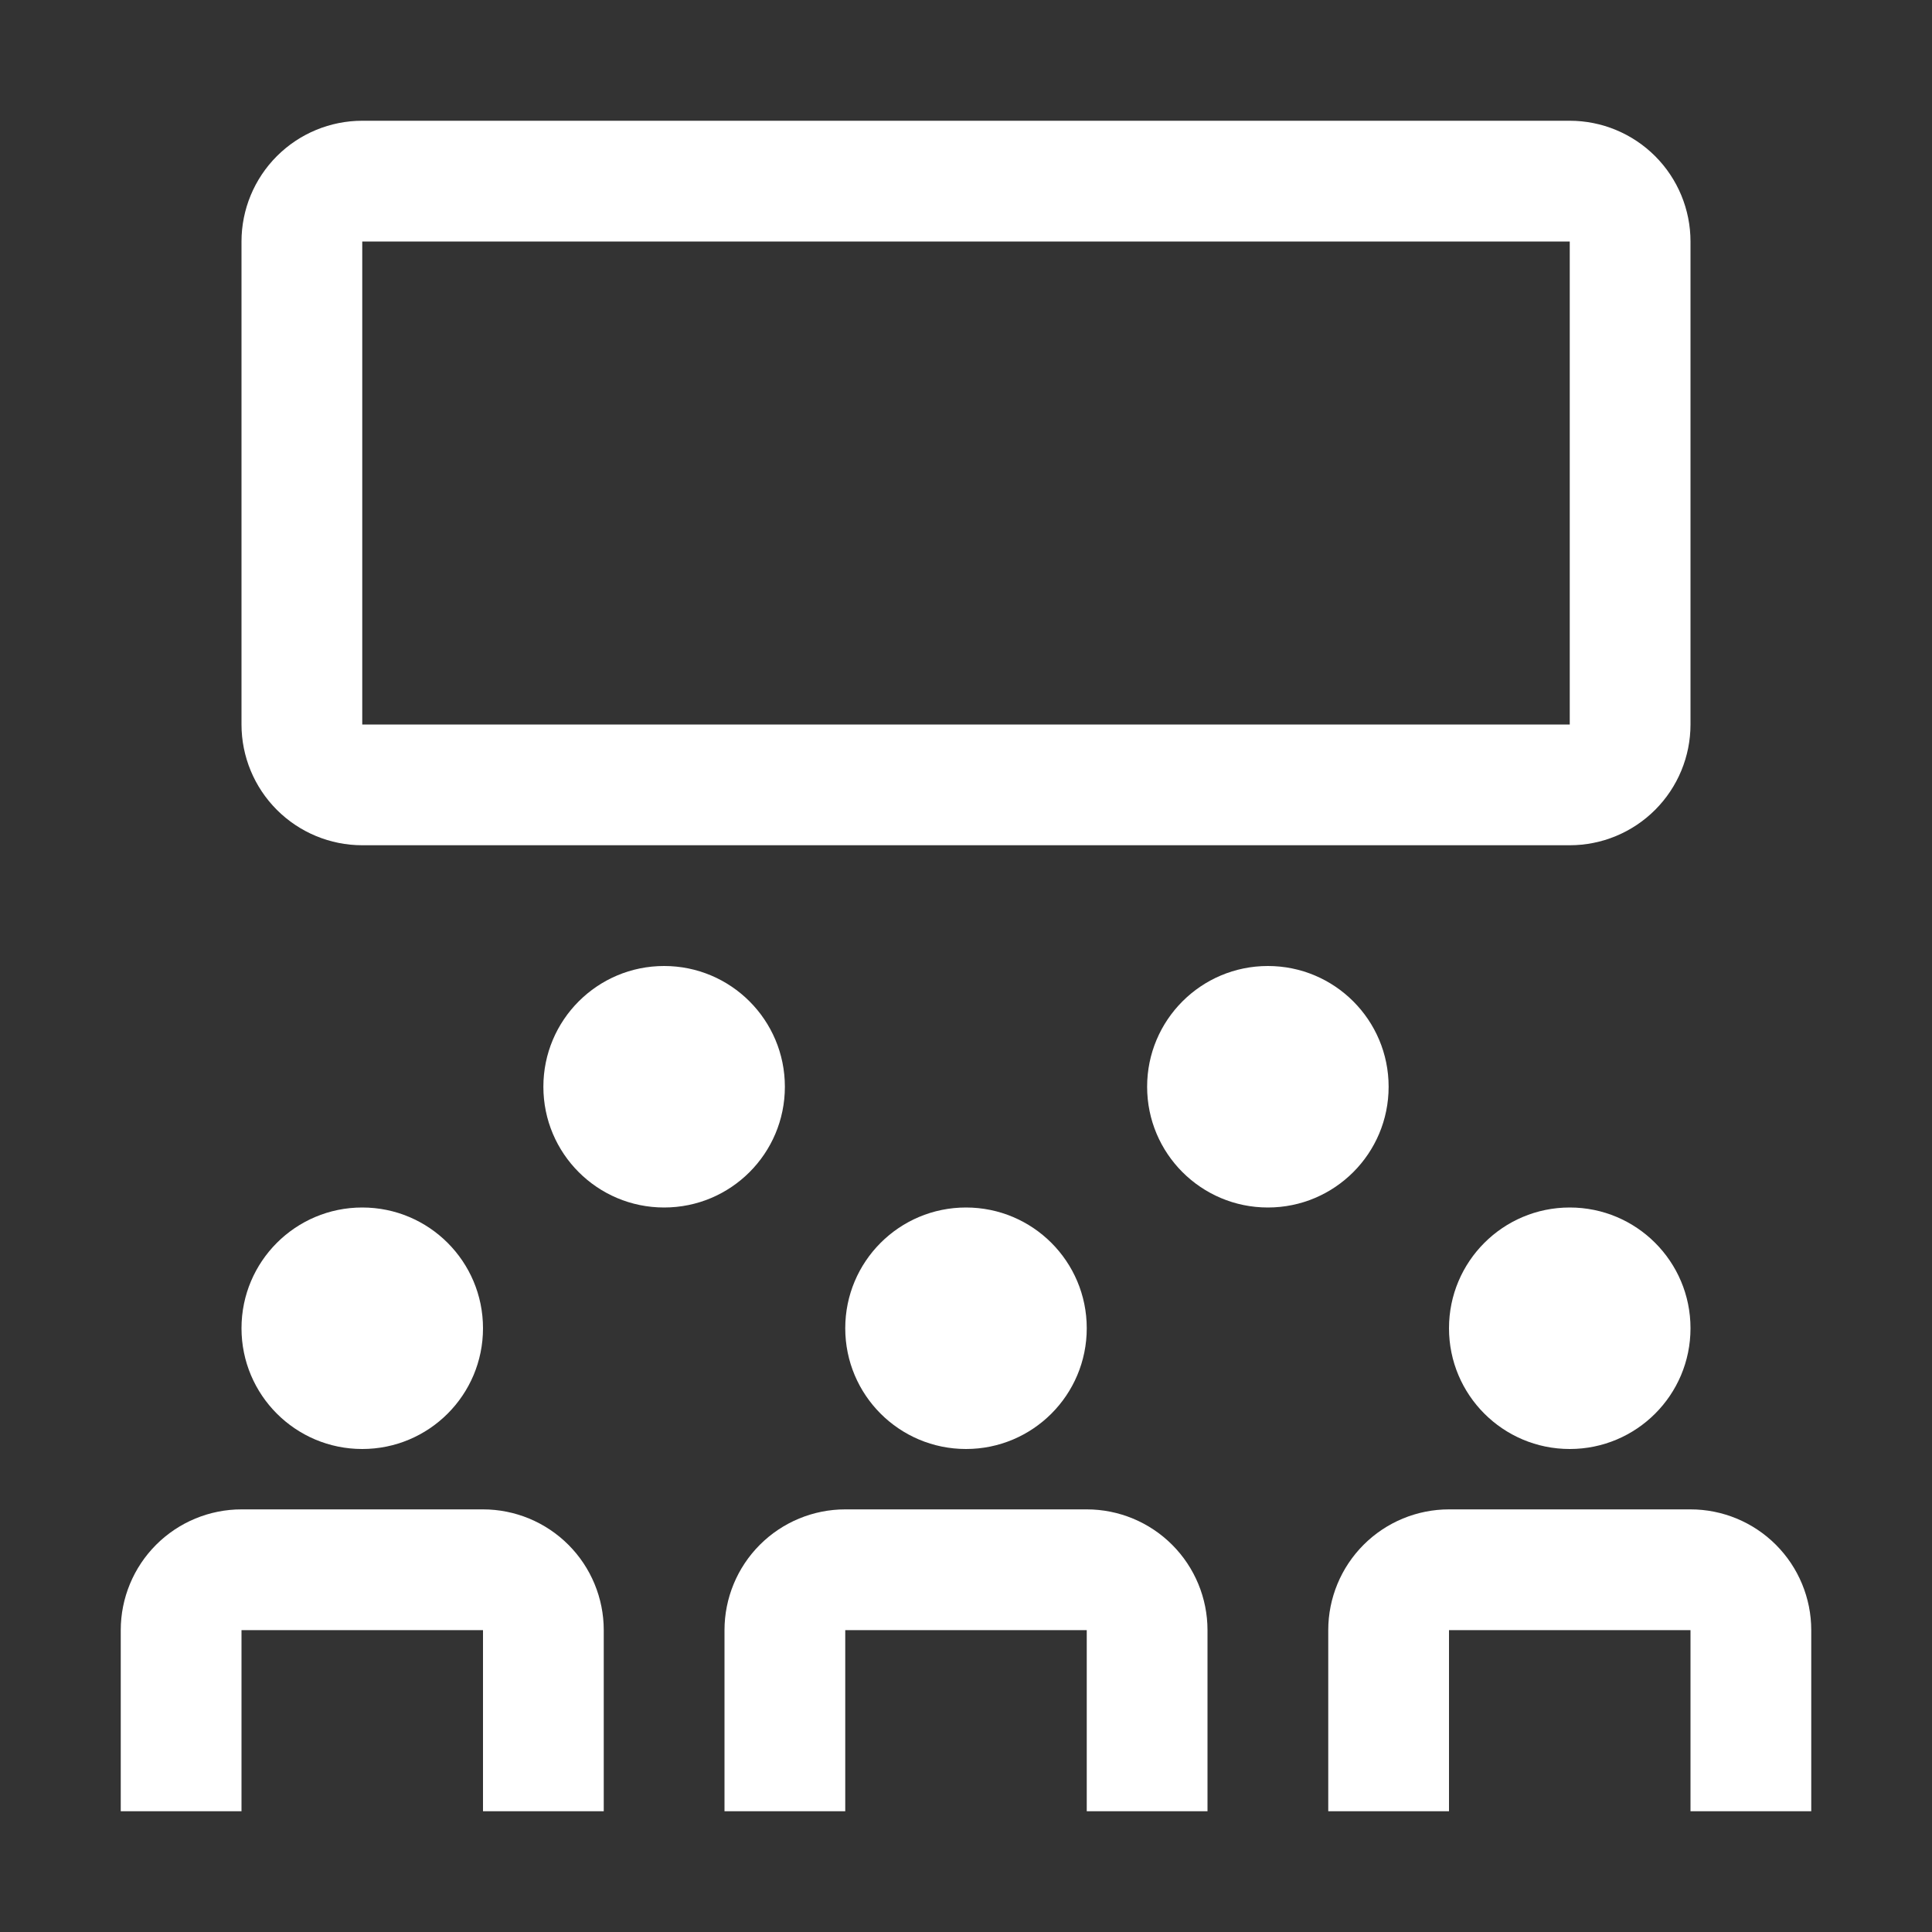
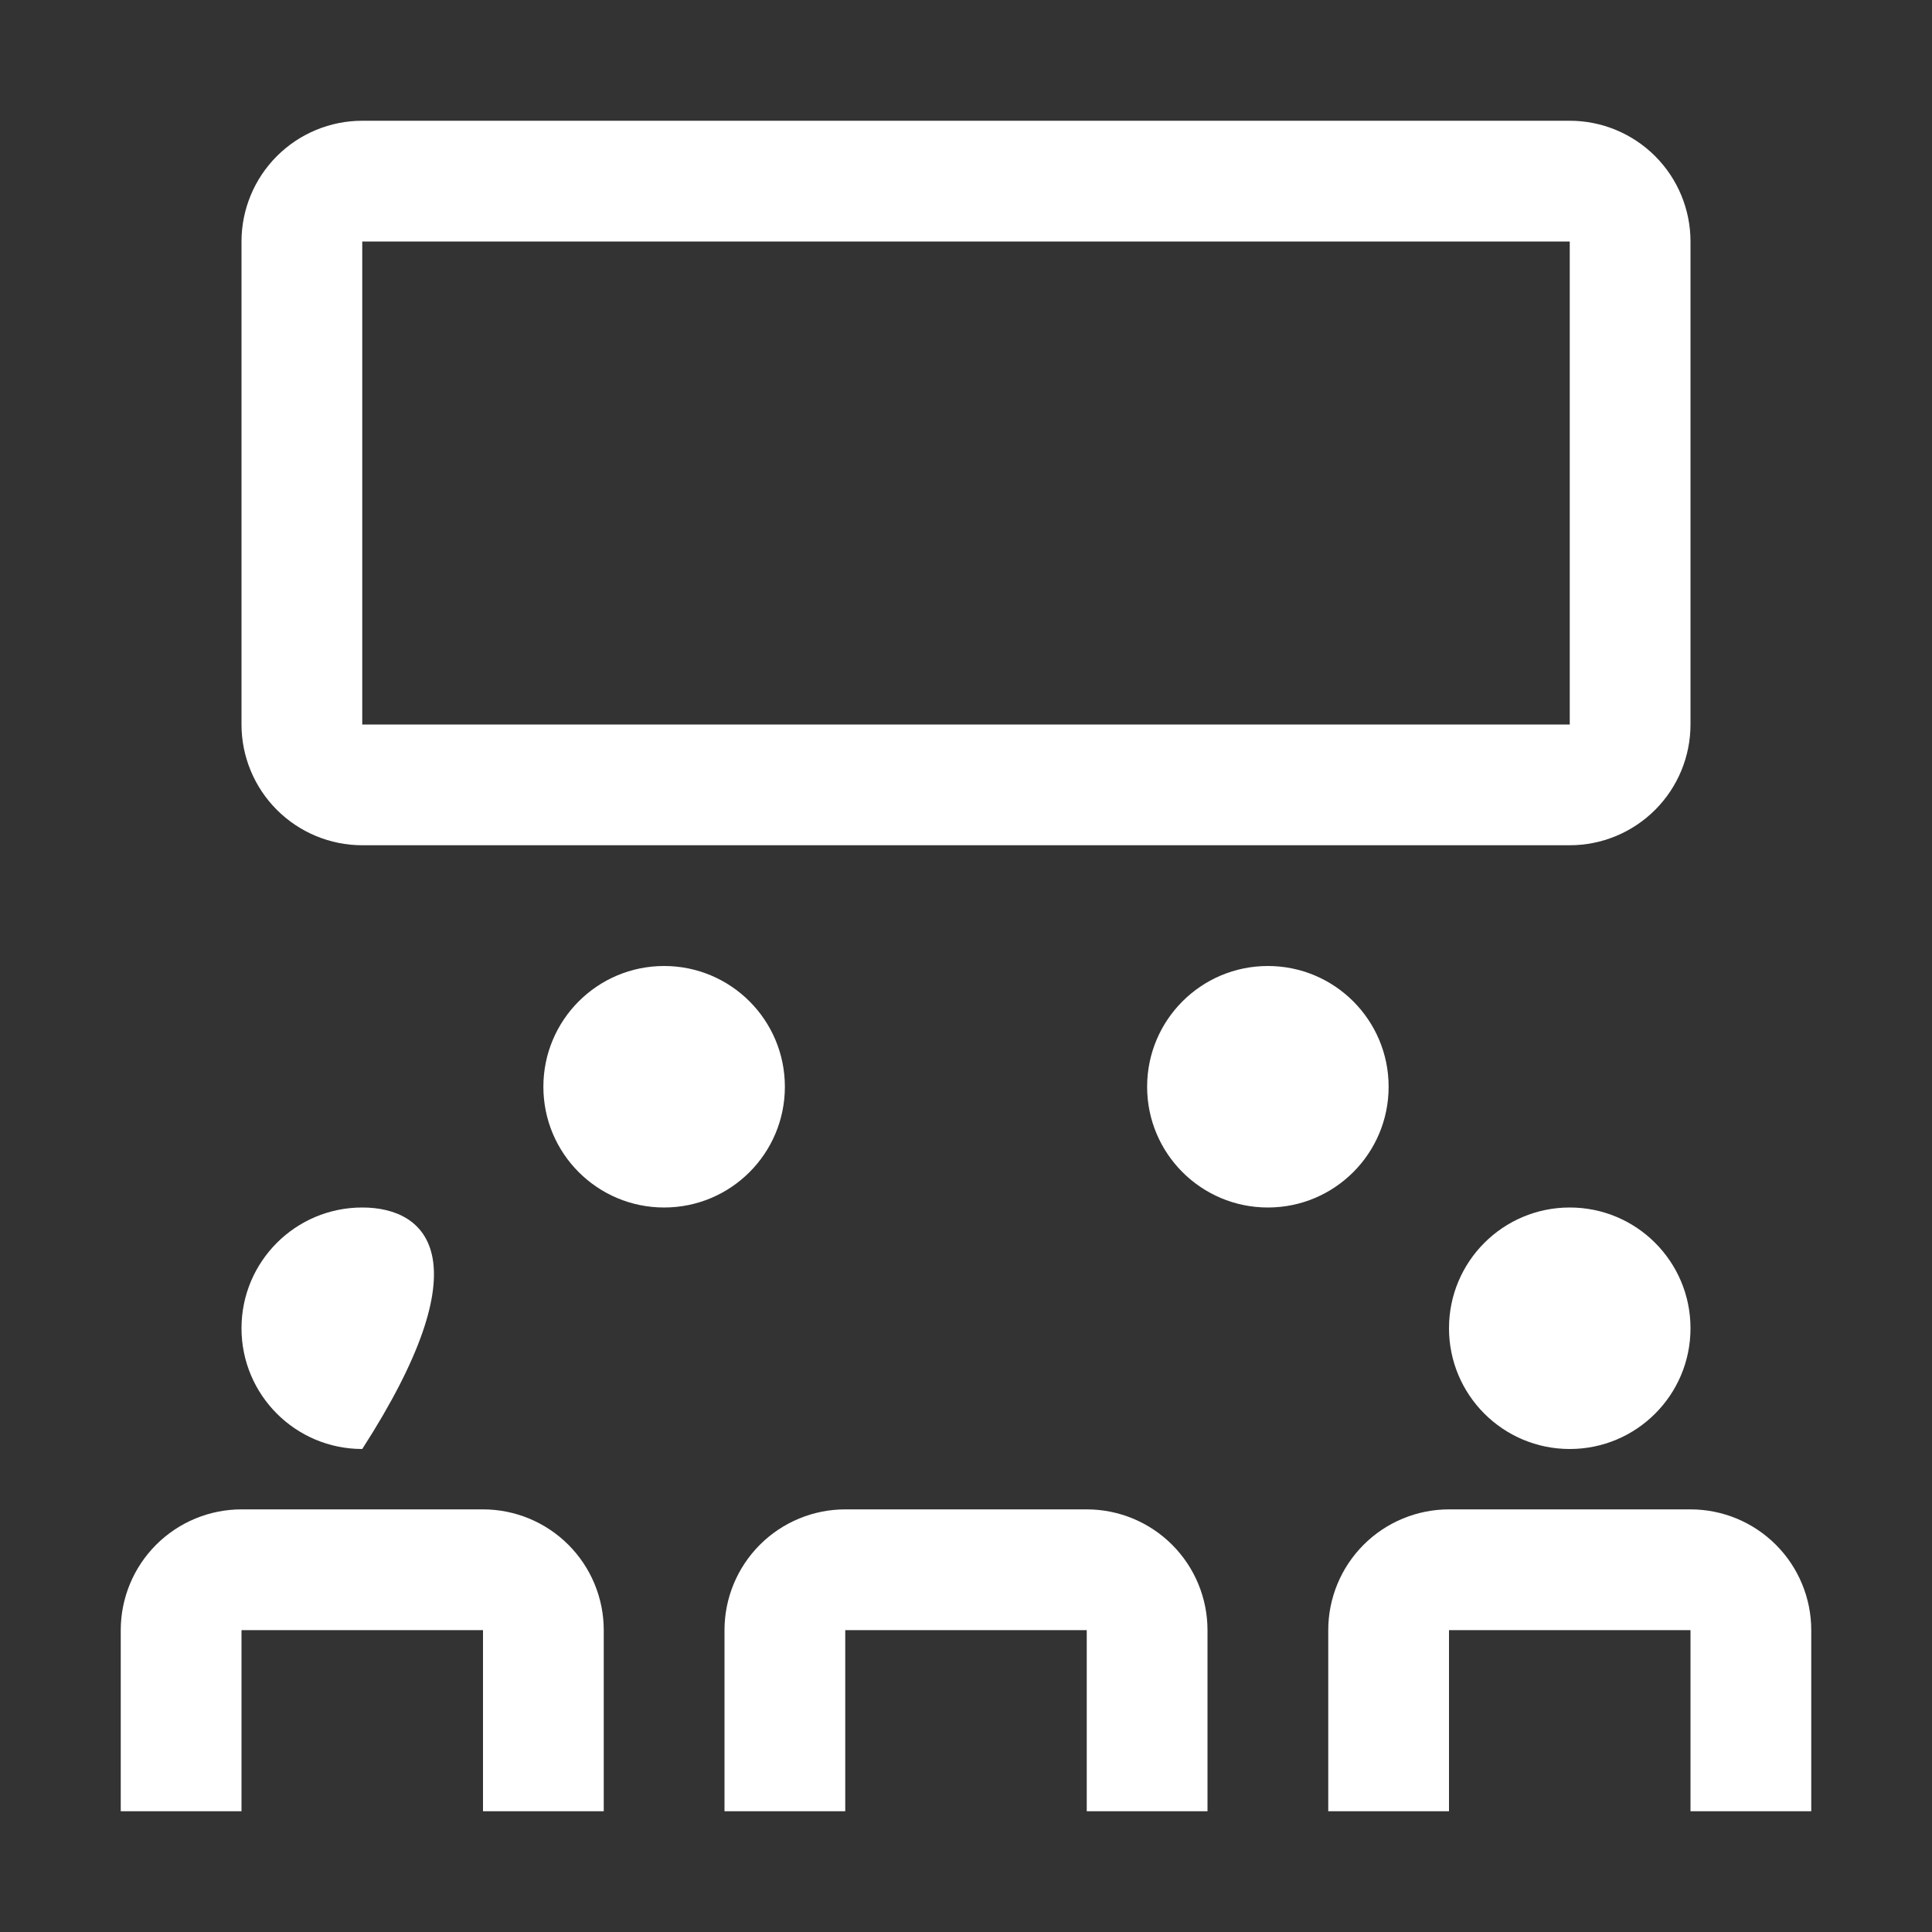
<svg xmlns="http://www.w3.org/2000/svg" width="32" height="32" viewBox="0 0 32 32" fill="none">
  <rect x="0" y="0" width="32" height="32" fill="#333333" stroke="none" />
  <path d="M10 30H8V27H4V30H2V27C2 26.47 2.211 25.961 2.586 25.586C2.961 25.211 3.47 25 4 25H8C8.53 25 9.039 25.211 9.414 25.586C9.789 25.961 10 26.47 10 27V30ZM30 30H28V27H24V30H22V27C22 26.47 22.211 25.961 22.586 25.586C22.961 25.211 23.47 25 24 25H28C28.53 25 29.039 25.211 29.414 25.586C29.789 25.961 30 26.47 30 27V30ZM20 30H18V27H14V30H12V27C12 26.47 12.211 25.961 12.586 25.586C12.961 25.211 13.47 25 14 25H18C18.53 25 19.039 25.211 19.414 25.586C19.789 25.961 20 26.47 20 27V30Z" fill="white" />
-   <path d="M16 24C17.105 24 18 23.105 18 22C18 20.895 17.105 20 16 20C14.895 20 14 20.895 14 22C14 23.105 14.895 24 16 24Z" fill="white" />
-   <path d="M6 24C7.105 24 8 23.105 8 22C8 20.895 7.105 20 6 20C4.895 20 4 20.895 4 22C4 23.105 4.895 24 6 24Z" fill="white" />
+   <path d="M6 24C8 20.895 7.105 20 6 20C4.895 20 4 20.895 4 22C4 23.105 4.895 24 6 24Z" fill="white" />
  <path d="M26 24C27.105 24 28 23.105 28 22C28 20.895 27.105 20 26 20C24.895 20 24 20.895 24 22C24 23.105 24.895 24 26 24Z" fill="white" />
  <path d="M21 20C22.105 20 23 19.105 23 18C23 16.895 22.105 16 21 16C19.895 16 19 16.895 19 18C19 19.105 19.895 20 21 20Z" fill="white" />
  <path d="M11 20C12.105 20 13 19.105 13 18C13 16.895 12.105 16 11 16C9.895 16 9 16.895 9 18C9 19.105 9.895 20 11 20Z" fill="white" />
  <path d="M26 14H6C5.47 14 4.961 13.789 4.586 13.414C4.211 13.039 4 12.53 4 12V4C4 3.47 4.211 2.961 4.586 2.586C4.961 2.211 5.47 2 6 2H26C26.53 2 27.039 2.211 27.414 2.586C27.789 2.961 28 3.47 28 4V12C28 12.53 27.789 13.039 27.414 13.414C27.039 13.789 26.53 14 26 14ZM6 4V12H26V4H6Z" fill="white" />
</svg>